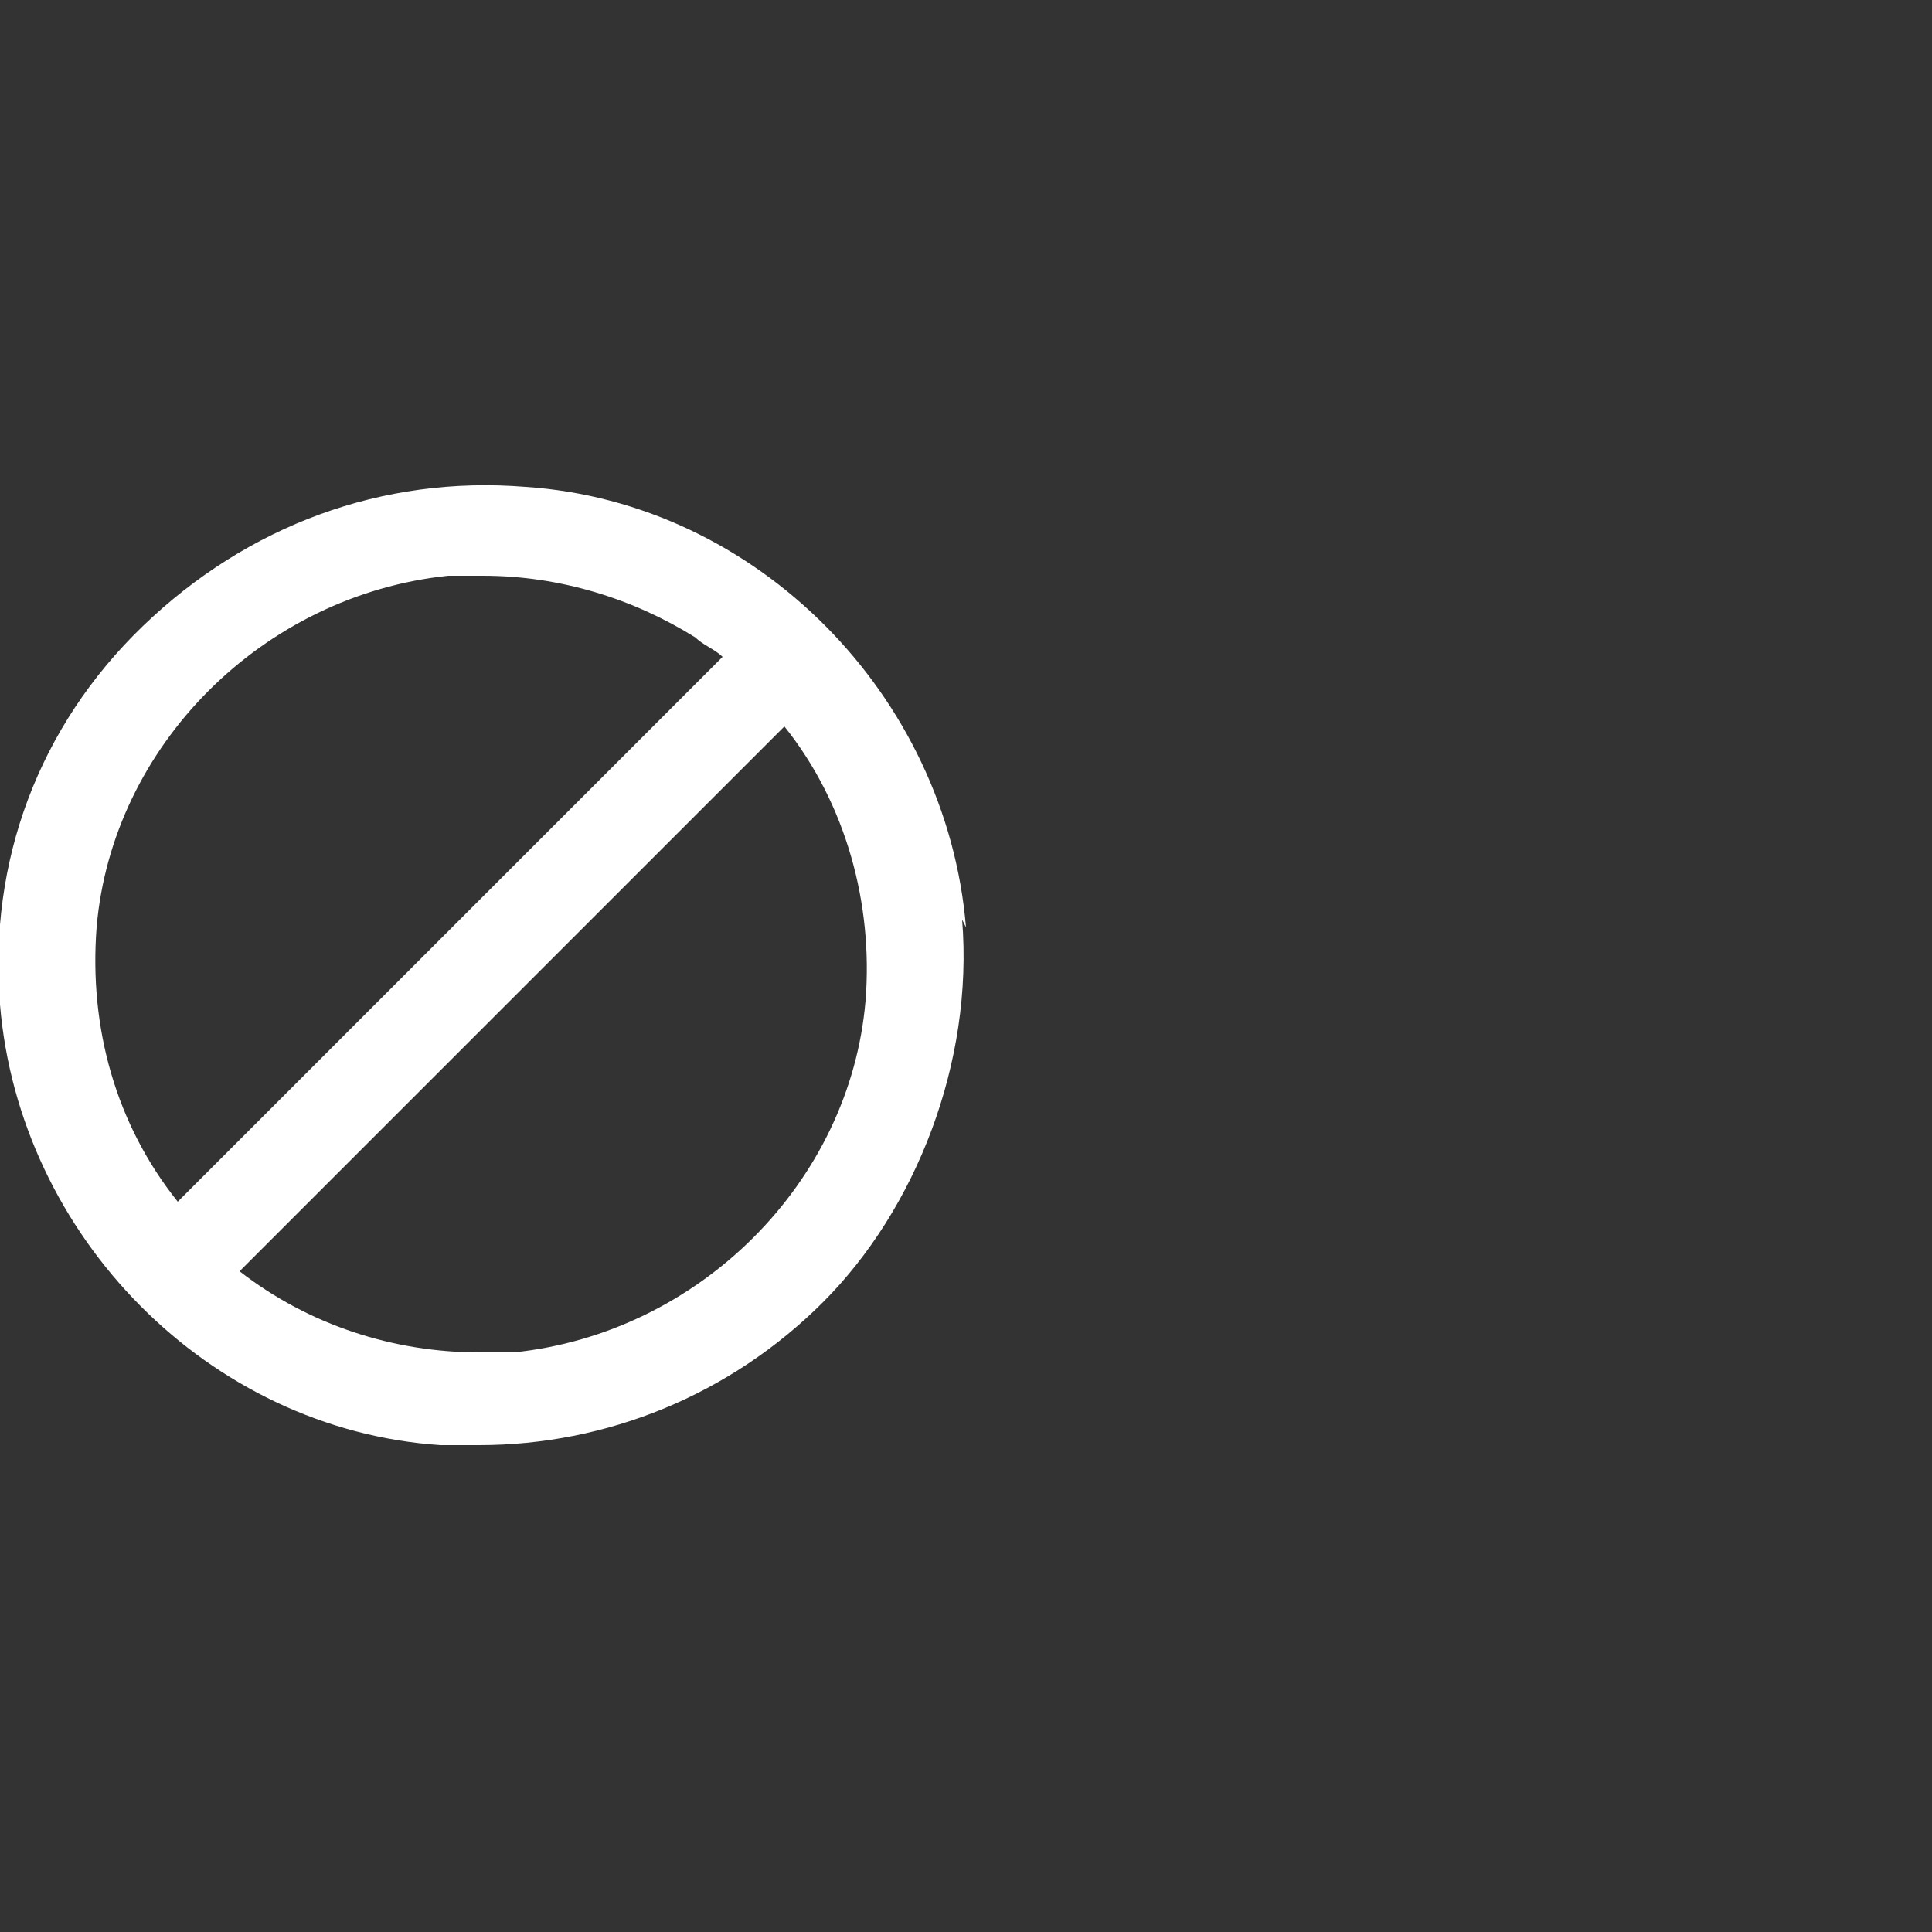
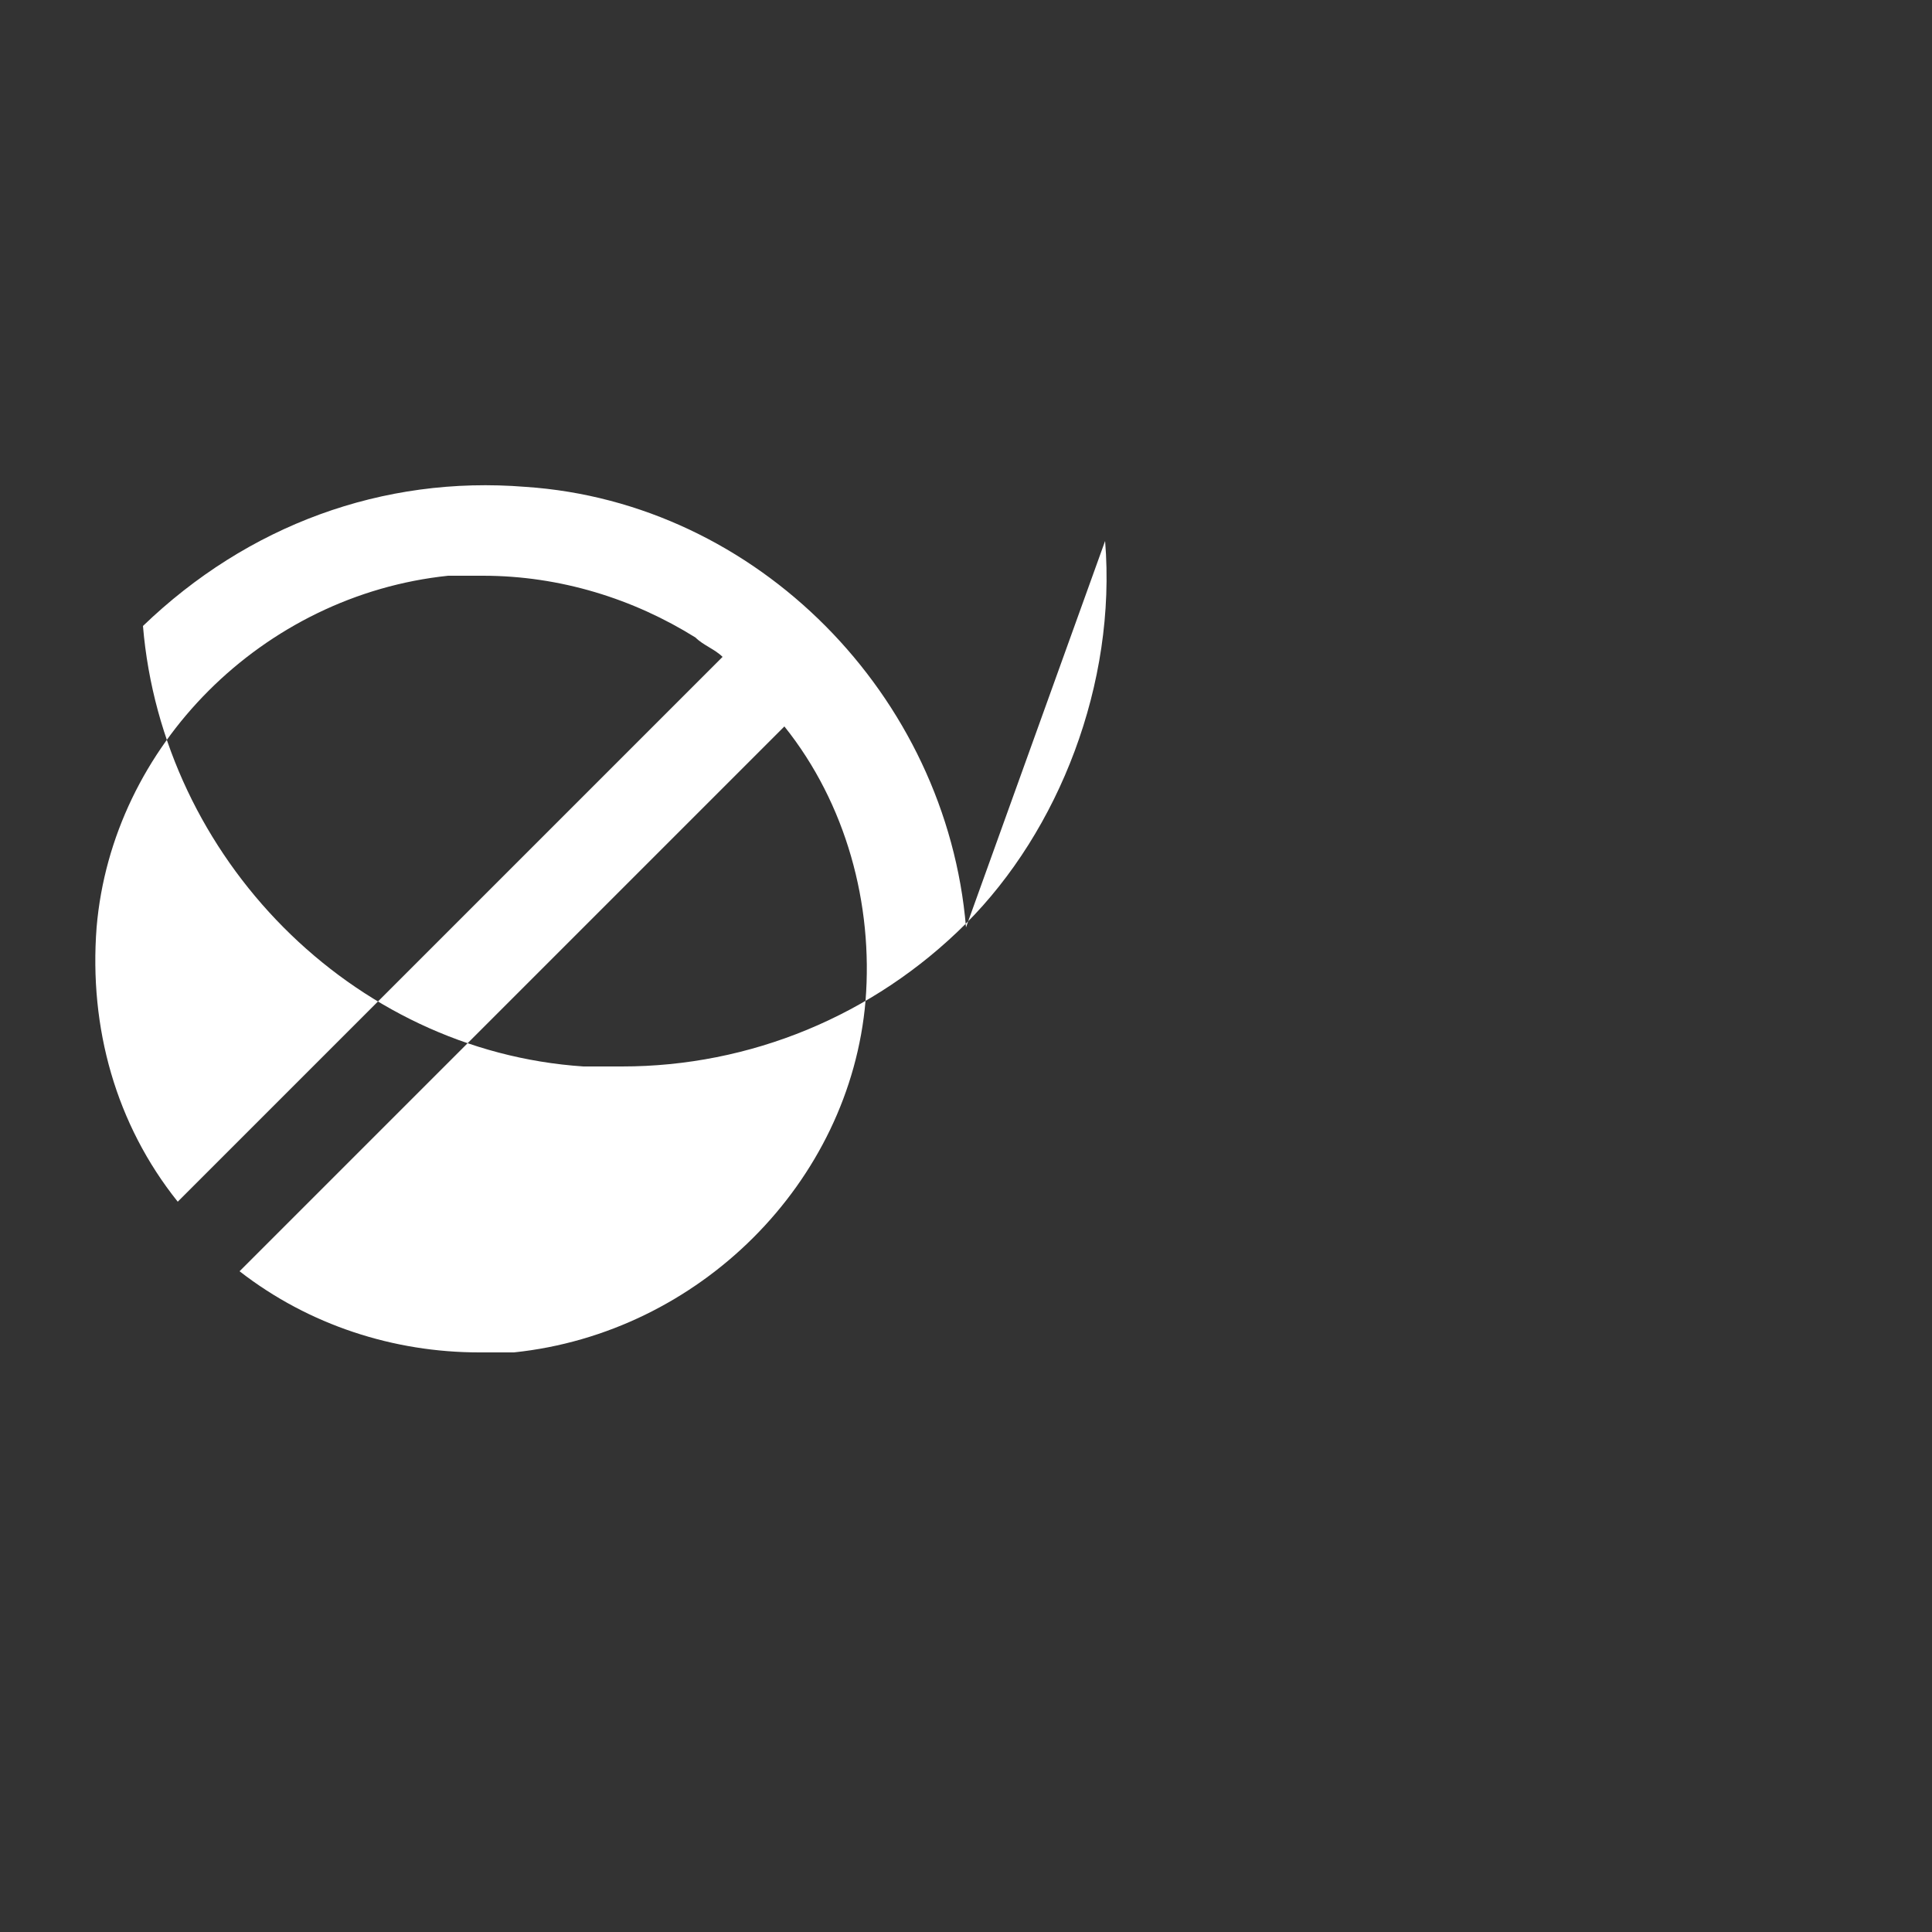
<svg xmlns="http://www.w3.org/2000/svg" viewBox="0 0 50 50" version="1.1">
  <rect x="0" y="0" width="50" height="50" fill="#333333" stroke="none" />
  <defs>
    <style>
      .cls-1 {
        fill: #fff;
      }
    </style>
  </defs>
  <g>
    <g id="Layer_1">
-       <path d="M25,24c-.5-6-5.4-11-11.4-11.4-3.7-.3-7.2,1-9.9,3.6S-.3,22.3,0,26c.5,6,5.4,11,11.4,11.4.3,0,.7,0,1,0,3.3,0,6.5-1.3,8.9-3.7s3.9-6.2,3.6-9.9ZM2.5,24c.4-4.7,4.3-8.6,9.1-9.1.3,0,.6,0,.9,0,2,0,3.9.6,5.5,1.6.2.2.5.3.7.5l-14.1,14.1c-1.6-2-2.3-4.5-2.1-7.1ZM13.4,35c-.3,0-.7,0-1,0-2.2,0-4.4-.7-6.2-2.1l14.1-14.1c1.6,2,2.3,4.6,2.1,7.1-.4,4.7-4.3,8.6-9.1,9.1Z" class="cls-1" />
+       <path d="M25,24c-.5-6-5.4-11-11.4-11.4-3.7-.3-7.2,1-9.9,3.6c.5,6,5.4,11,11.4,11.4.3,0,.7,0,1,0,3.3,0,6.5-1.3,8.9-3.7s3.9-6.2,3.6-9.9ZM2.5,24c.4-4.7,4.3-8.6,9.1-9.1.3,0,.6,0,.9,0,2,0,3.9.6,5.5,1.6.2.2.5.3.7.5l-14.1,14.1c-1.6-2-2.3-4.5-2.1-7.1ZM13.4,35c-.3,0-.7,0-1,0-2.2,0-4.4-.7-6.2-2.1l14.1-14.1c1.6,2,2.3,4.6,2.1,7.1-.4,4.7-4.3,8.6-9.1,9.1Z" class="cls-1" />
    </g>
  </g>
</svg>